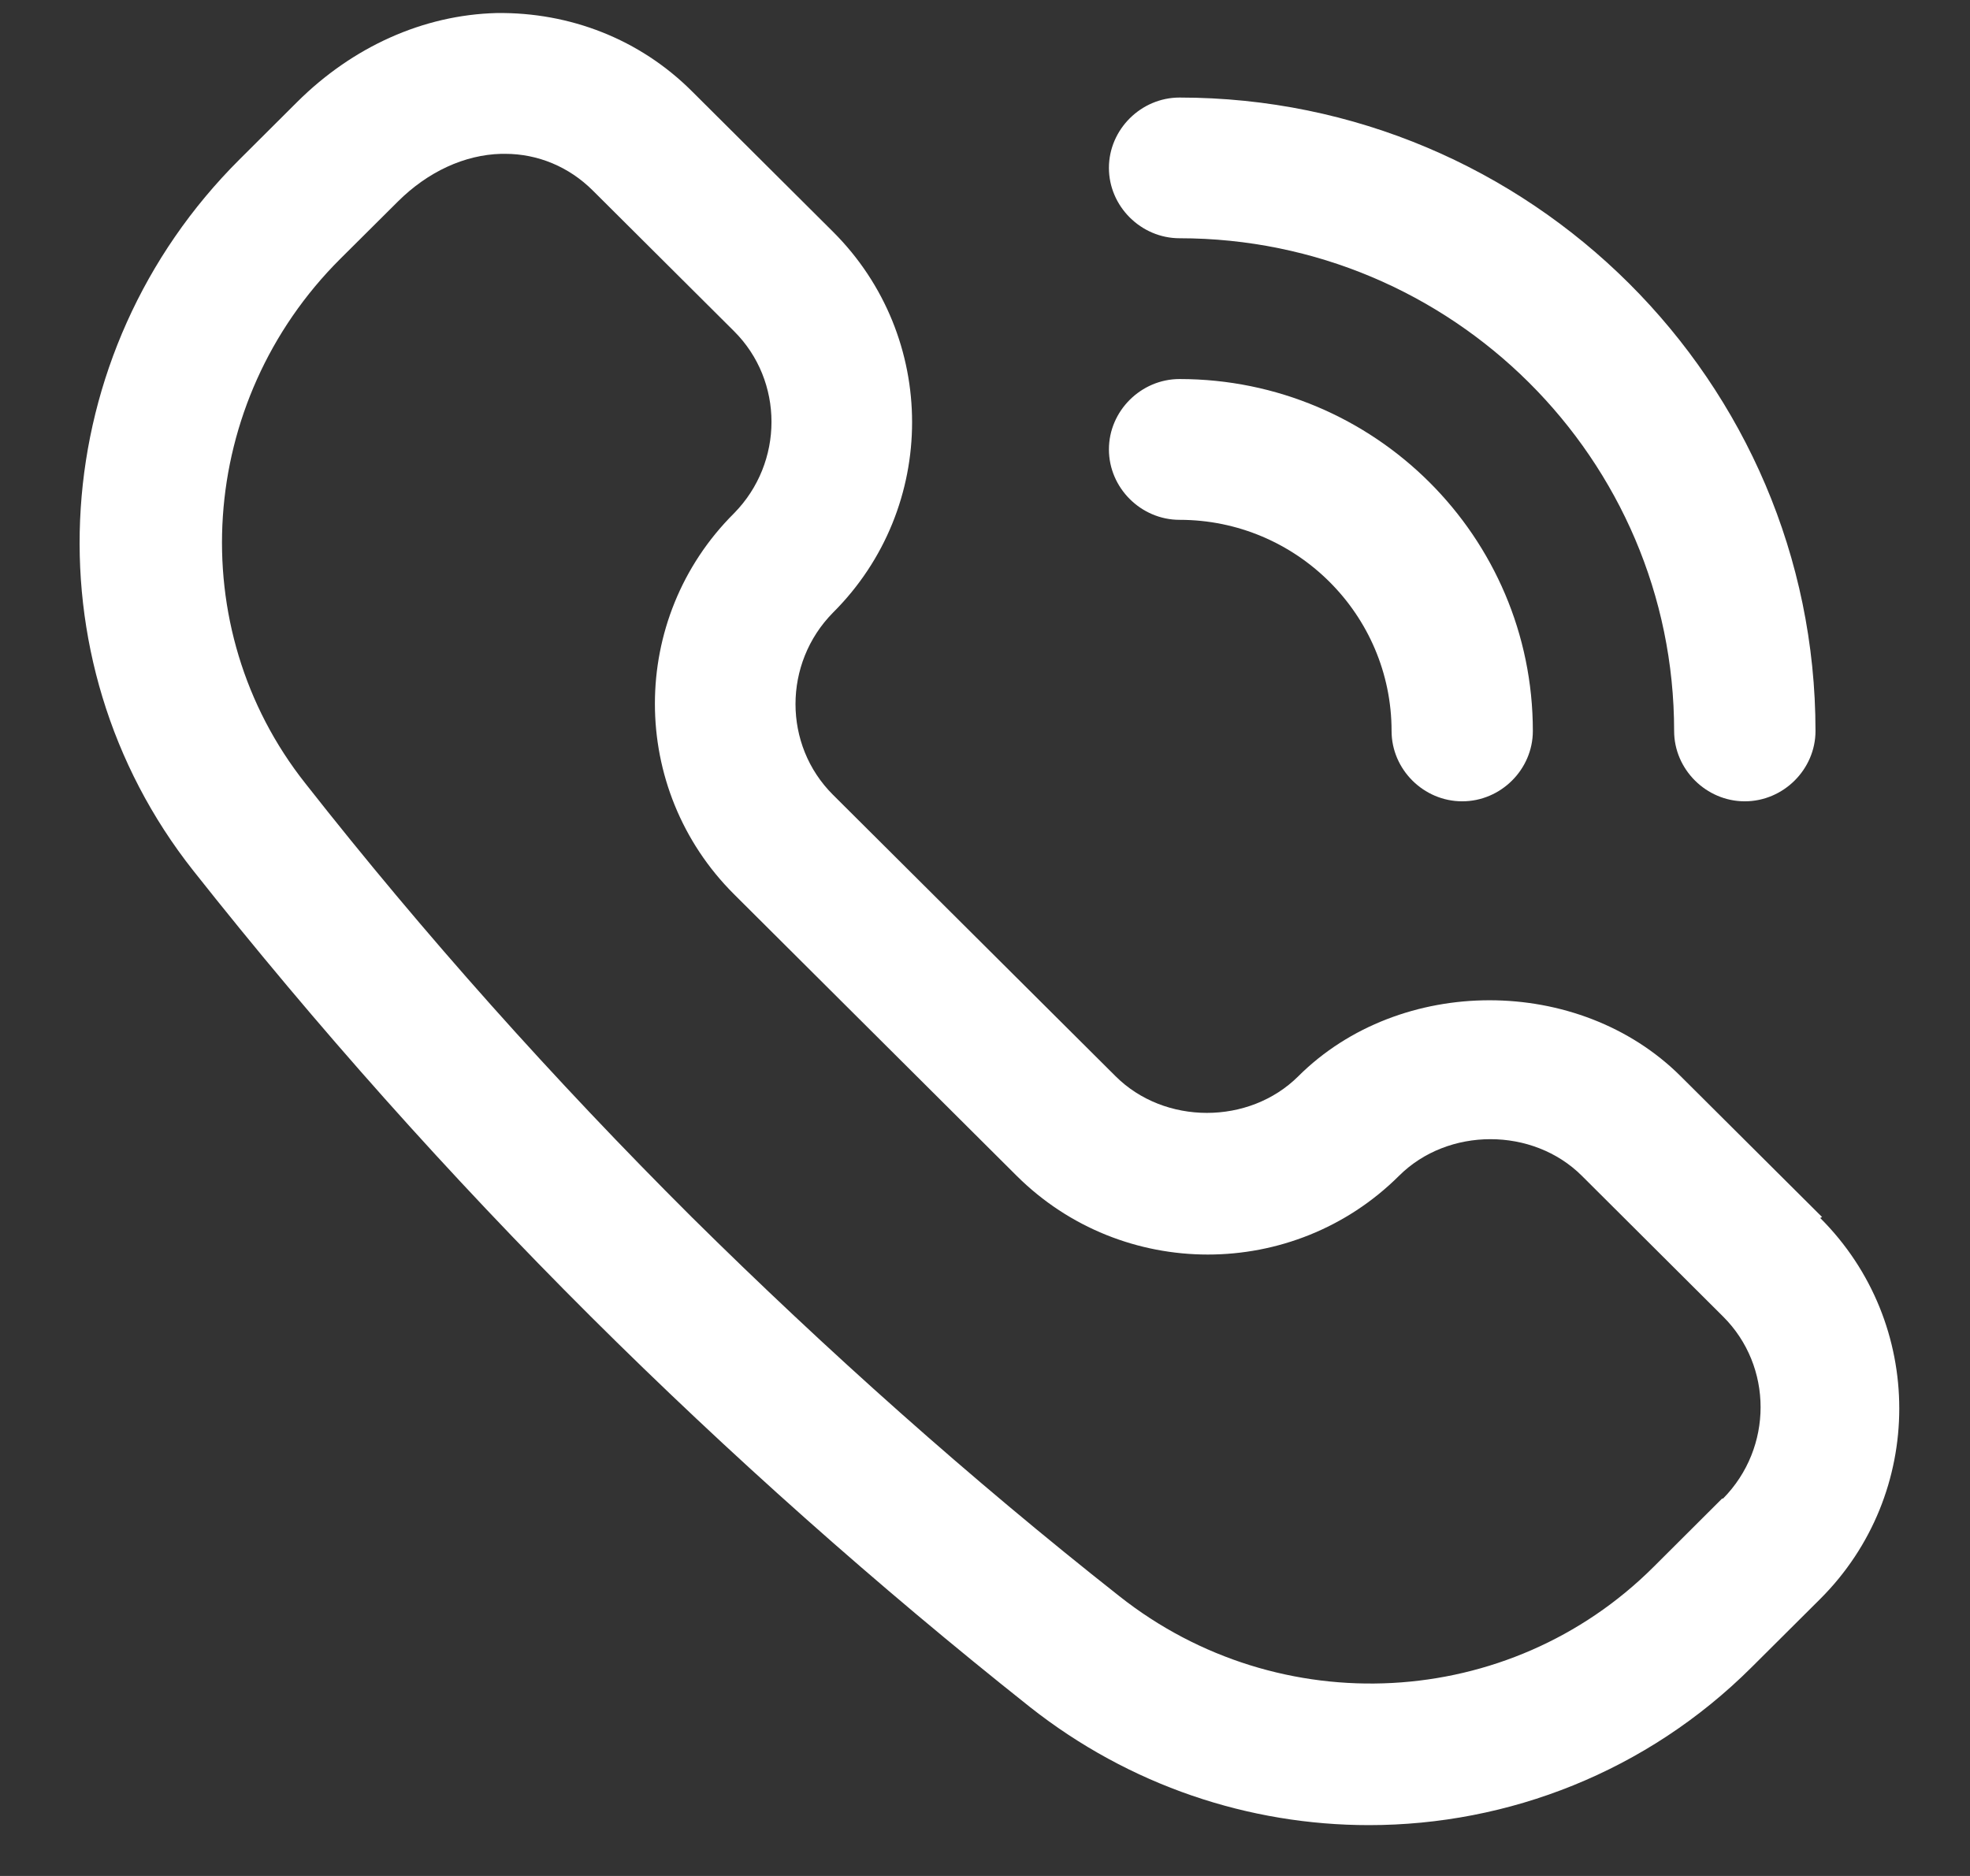
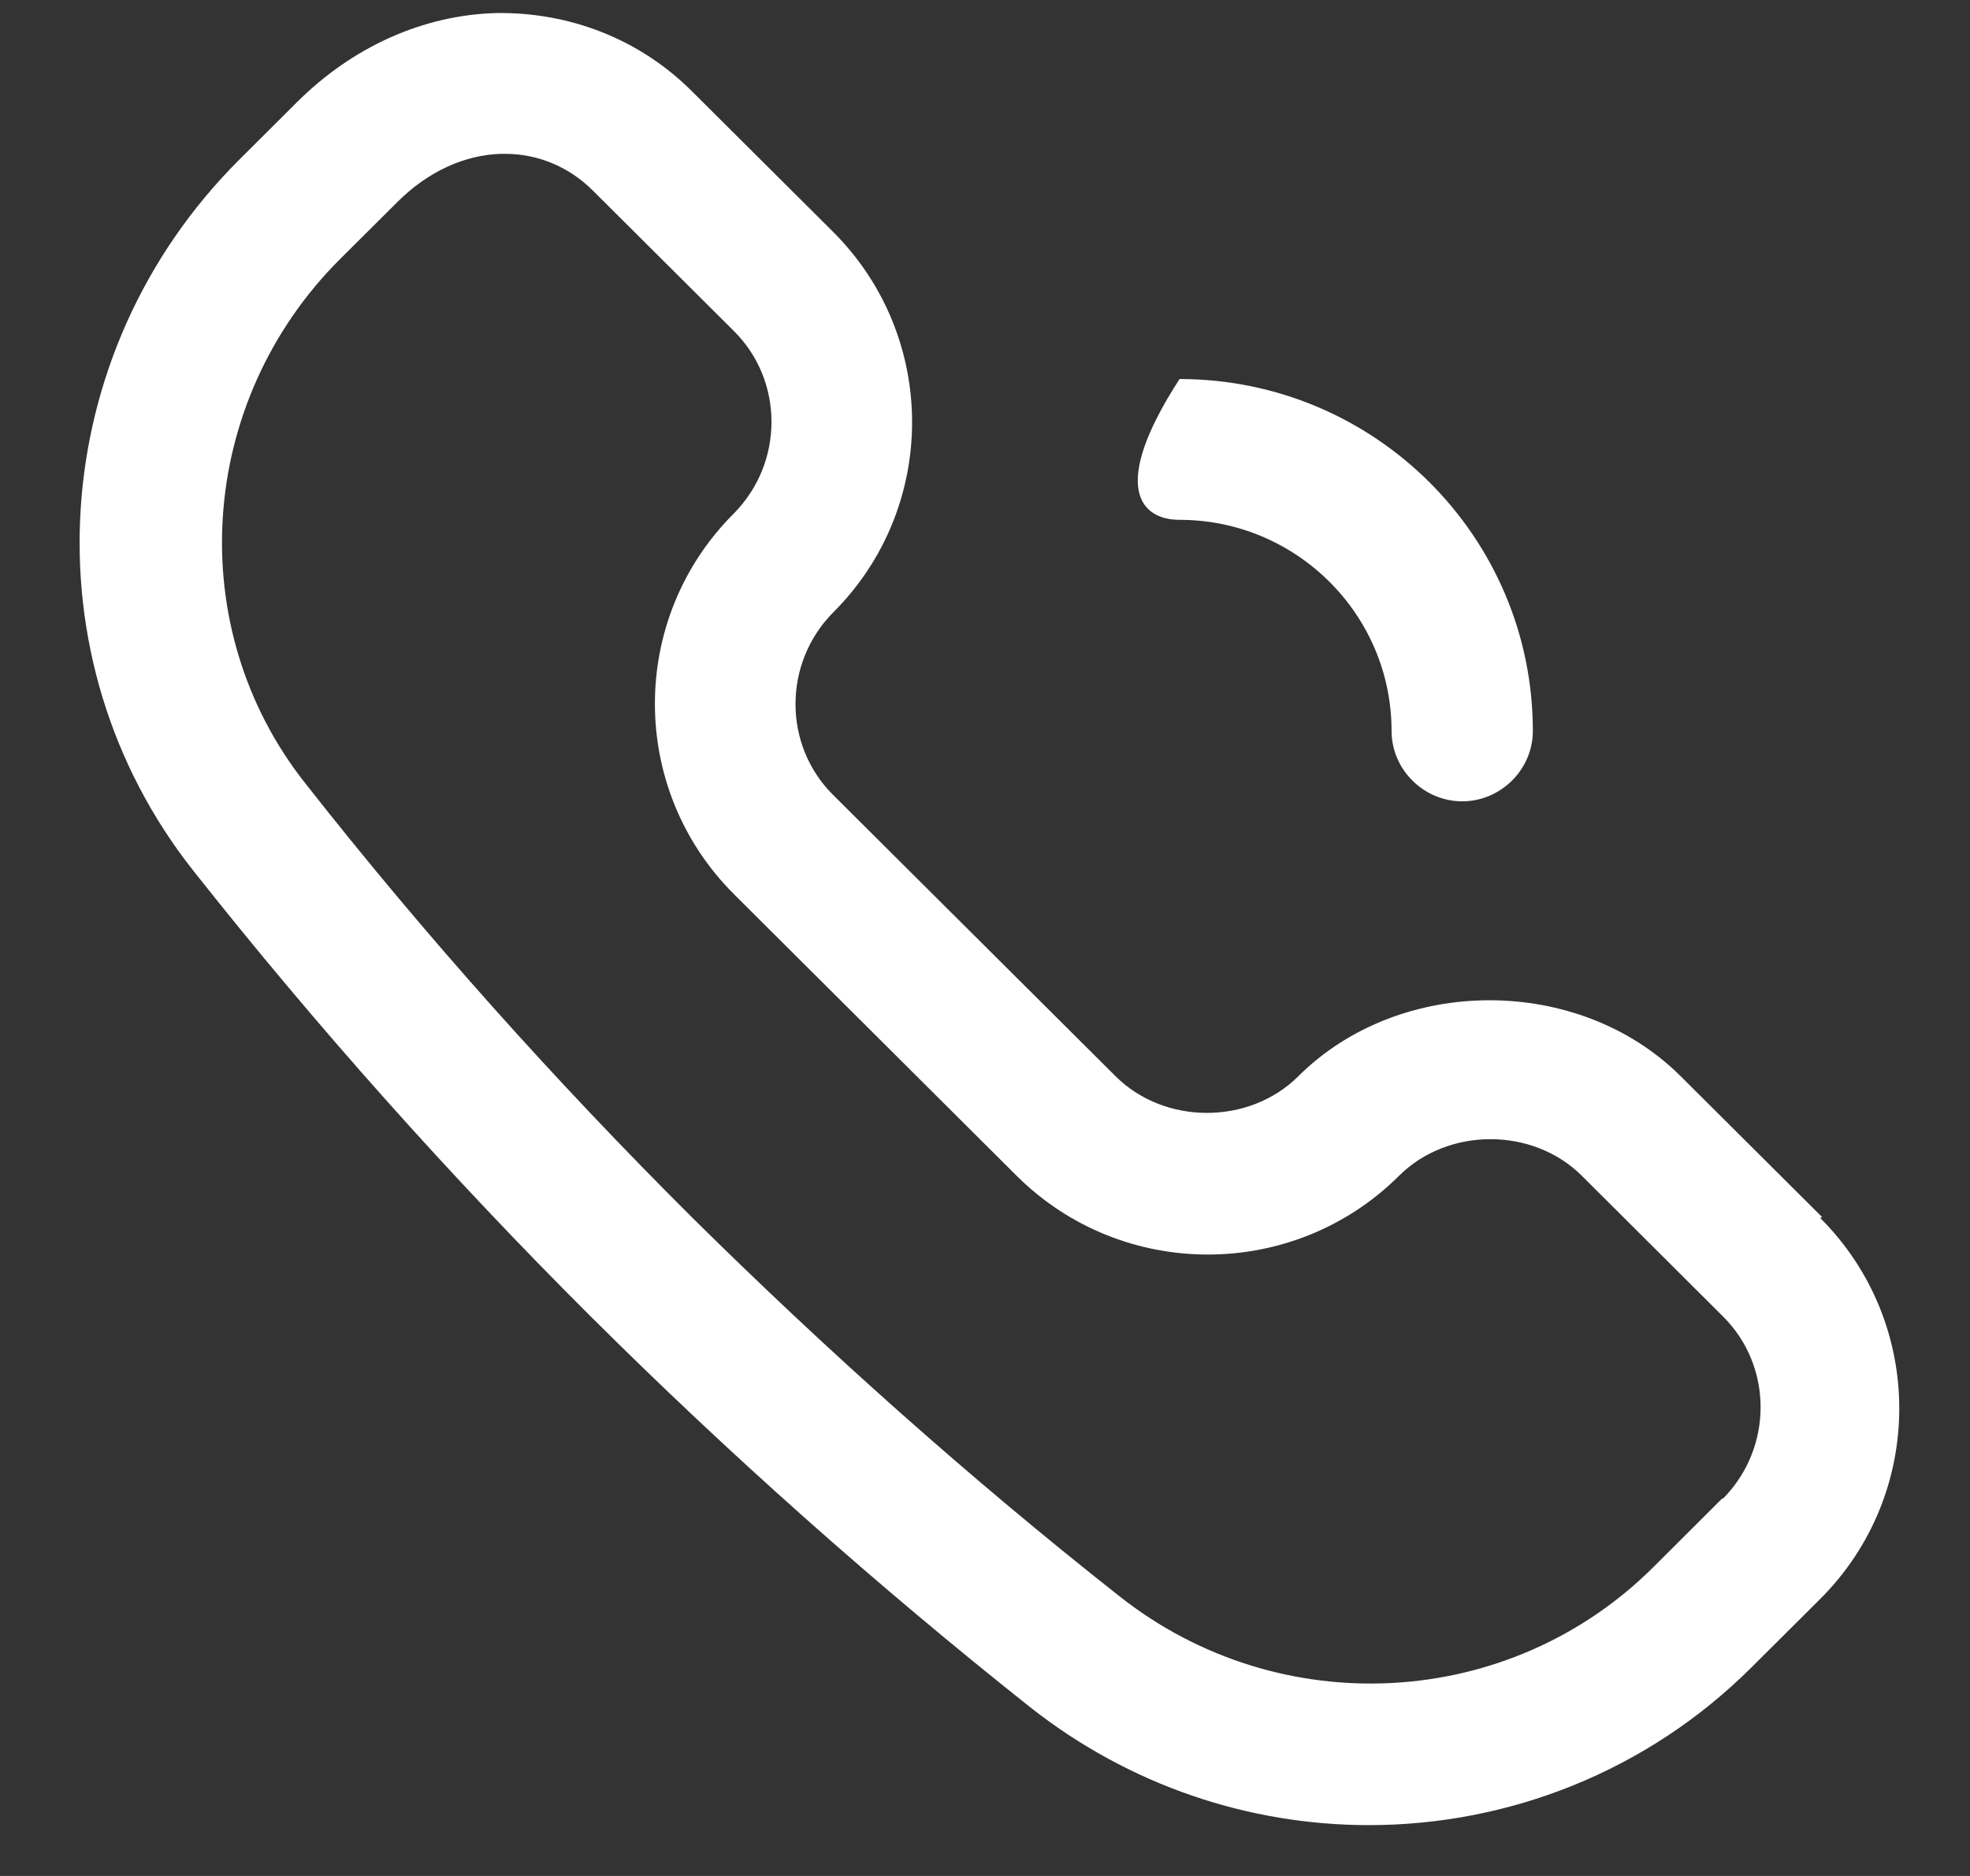
<svg xmlns="http://www.w3.org/2000/svg" width="21" height="20" viewBox="0 0 21 20" fill="none">
  <rect x="0" y="0" width="21" height="20" fill="#333333" stroke="none" />
  <path d="M19.423 12.975L17.916 11.474C16.832 10.394 14.924 10.394 13.84 11.474C13.317 11.995 12.414 11.995 11.892 11.474L8.879 8.473C8.347 7.943 8.347 7.072 8.879 6.532C10.004 5.412 10.004 3.591 8.879 2.47L7.373 0.97C6.82 0.419 6.077 0.129 5.294 0.139C4.511 0.159 3.758 0.499 3.165 1.09L2.553 1.7C0.484 3.761 0.273 7.022 2.061 9.283C3.366 10.934 4.792 12.535 6.298 14.036C7.774 15.506 9.351 16.907 10.978 18.198C12.042 19.038 13.317 19.458 14.593 19.458C16.079 19.458 17.555 18.888 18.67 17.777L19.403 17.047C20.527 15.926 20.527 14.106 19.403 12.985L19.423 12.975ZM18.358 15.976L17.625 16.707C16.089 18.238 13.639 18.367 11.932 17.017C10.345 15.766 8.819 14.406 7.373 12.975C5.907 11.514 4.521 9.964 3.256 8.353C1.94 6.692 2.101 4.281 3.627 2.76L4.24 2.15C4.561 1.83 4.953 1.65 5.344 1.64H5.384C5.736 1.64 6.067 1.78 6.318 2.03L7.825 3.531C8.357 4.061 8.357 4.931 7.825 5.472C6.7 6.592 6.7 8.413 7.825 9.534L10.837 12.535C11.962 13.655 13.789 13.655 14.914 12.535C15.436 12.015 16.34 12.015 16.862 12.535L18.368 14.036C18.901 14.566 18.901 15.436 18.368 15.976H18.358Z" fill="white" />
-   <path d="M12.574 5.542C13.82 5.542 14.834 6.552 14.834 7.793C14.834 8.203 15.175 8.543 15.587 8.543C15.999 8.543 16.34 8.203 16.34 7.793C16.34 5.722 14.653 4.041 12.574 4.041C12.163 4.041 11.821 4.381 11.821 4.791C11.821 5.202 12.163 5.542 12.574 5.542Z" fill="white" />
-   <path d="M12.574 2.54C15.476 2.54 17.846 4.891 17.846 7.793C17.846 8.203 18.188 8.543 18.599 8.543C19.011 8.543 19.353 8.203 19.353 7.793C19.353 4.071 16.31 1.04 12.574 1.04C12.163 1.04 11.821 1.38 11.821 1.79C11.821 2.2 12.163 2.54 12.574 2.54Z" fill="white" />
+   <path d="M12.574 5.542C13.82 5.542 14.834 6.552 14.834 7.793C14.834 8.203 15.175 8.543 15.587 8.543C15.999 8.543 16.34 8.203 16.34 7.793C16.34 5.722 14.653 4.041 12.574 4.041C11.821 5.202 12.163 5.542 12.574 5.542Z" fill="white" />
</svg>